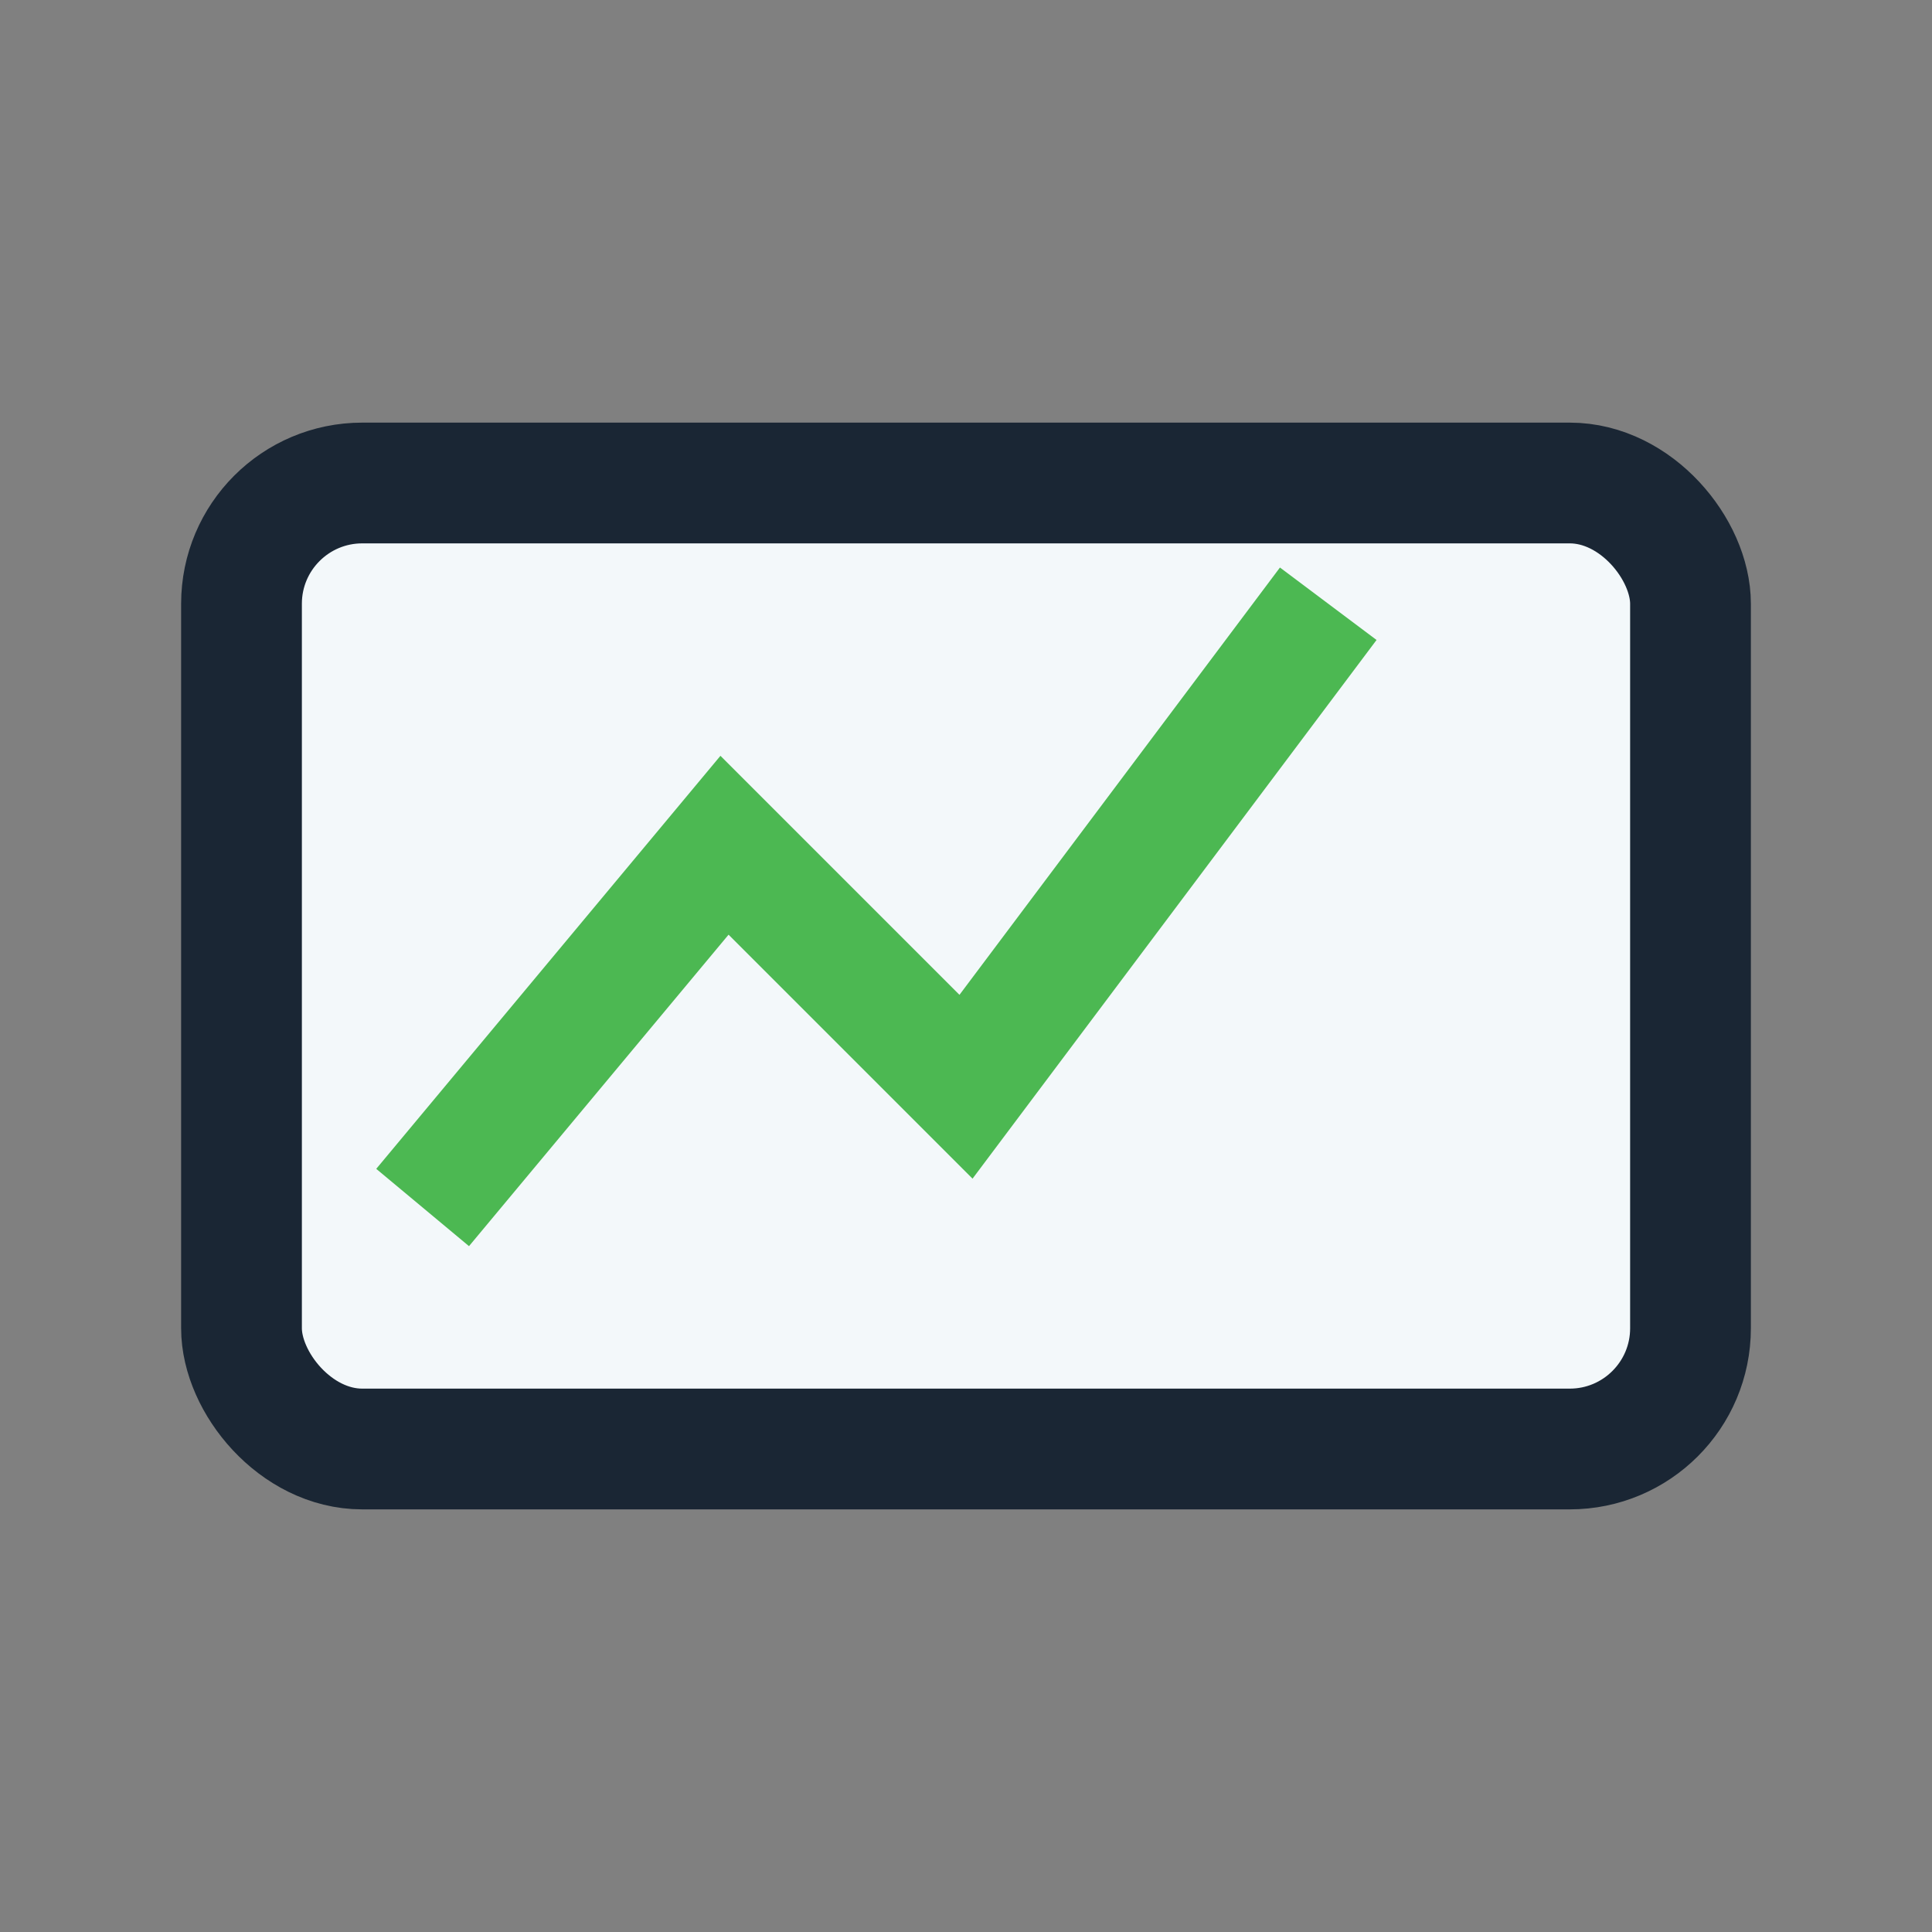
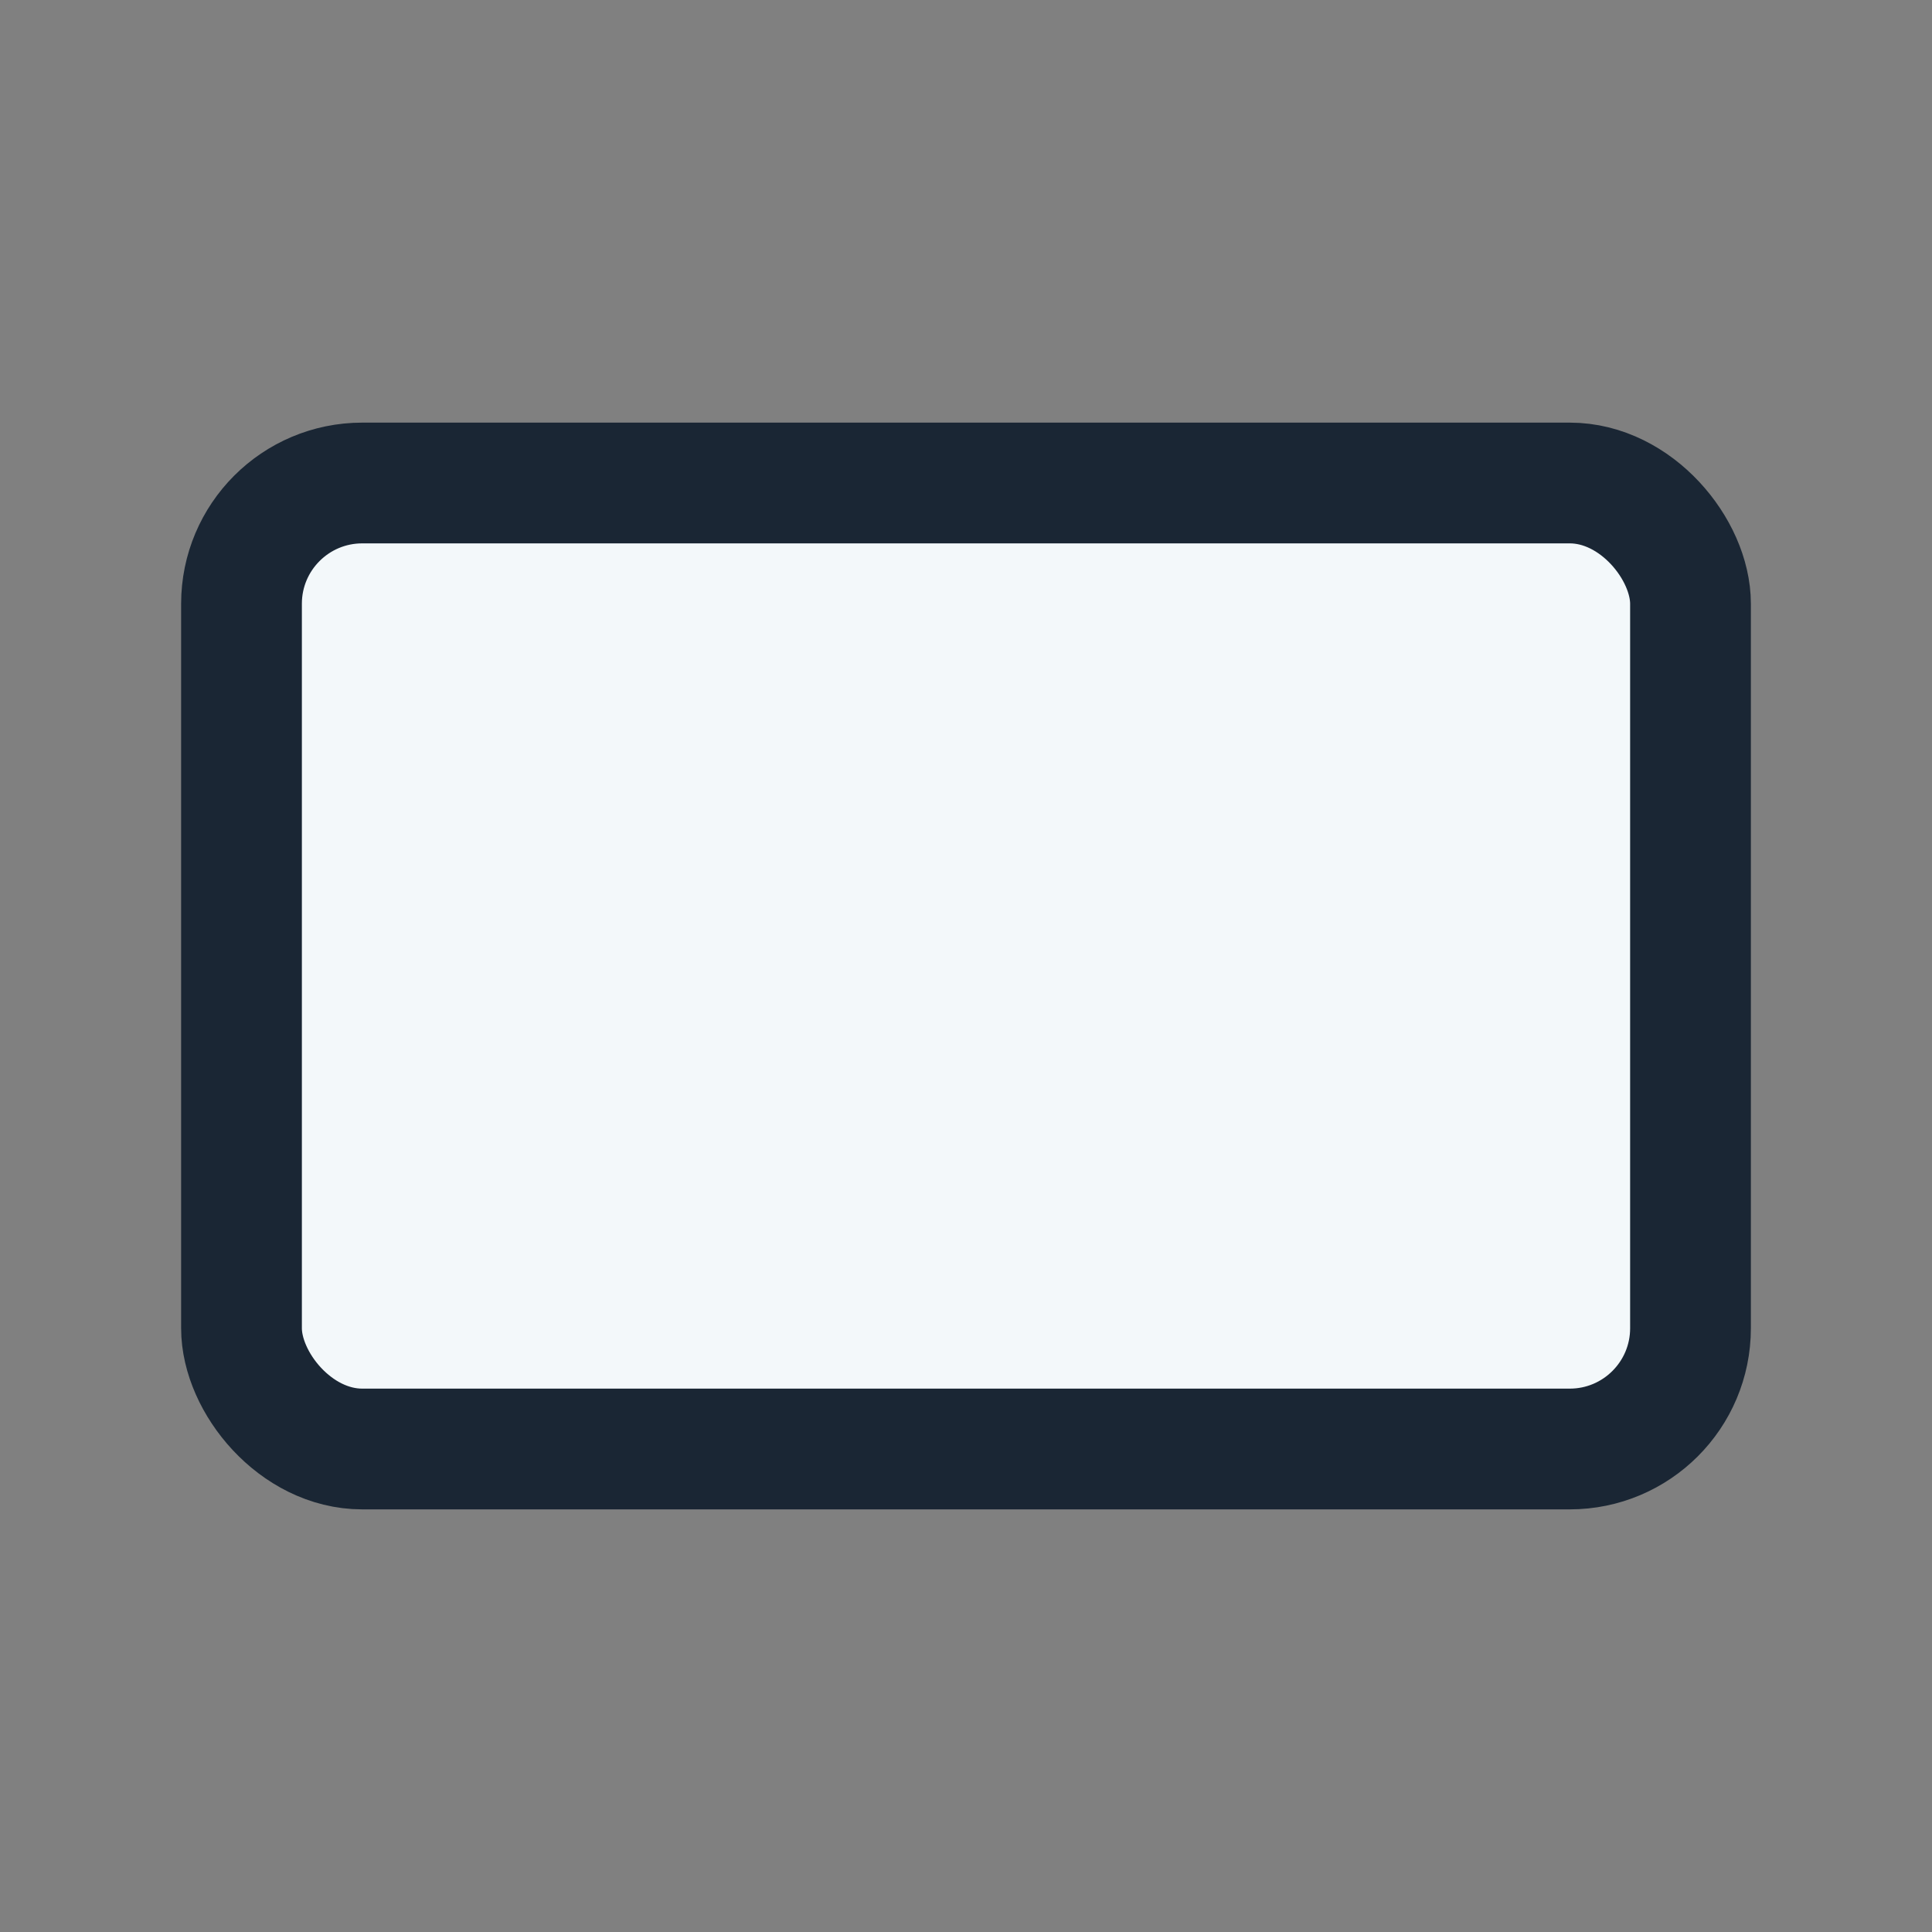
<svg xmlns="http://www.w3.org/2000/svg" width="32" height="32" viewBox="0 0 32 32">
  <rect x="0" y="0" width="32" height="32" fill="#808080" stroke="none" />
  <rect x="4" y="8" width="24" height="16" rx="2" stroke="#1A2634" fill="#F3F8FA" stroke-width="2" />
-   <path d="M7 20l5-6 4 4 6-8" fill="none" stroke="#4CB852" stroke-width="2" />
</svg>